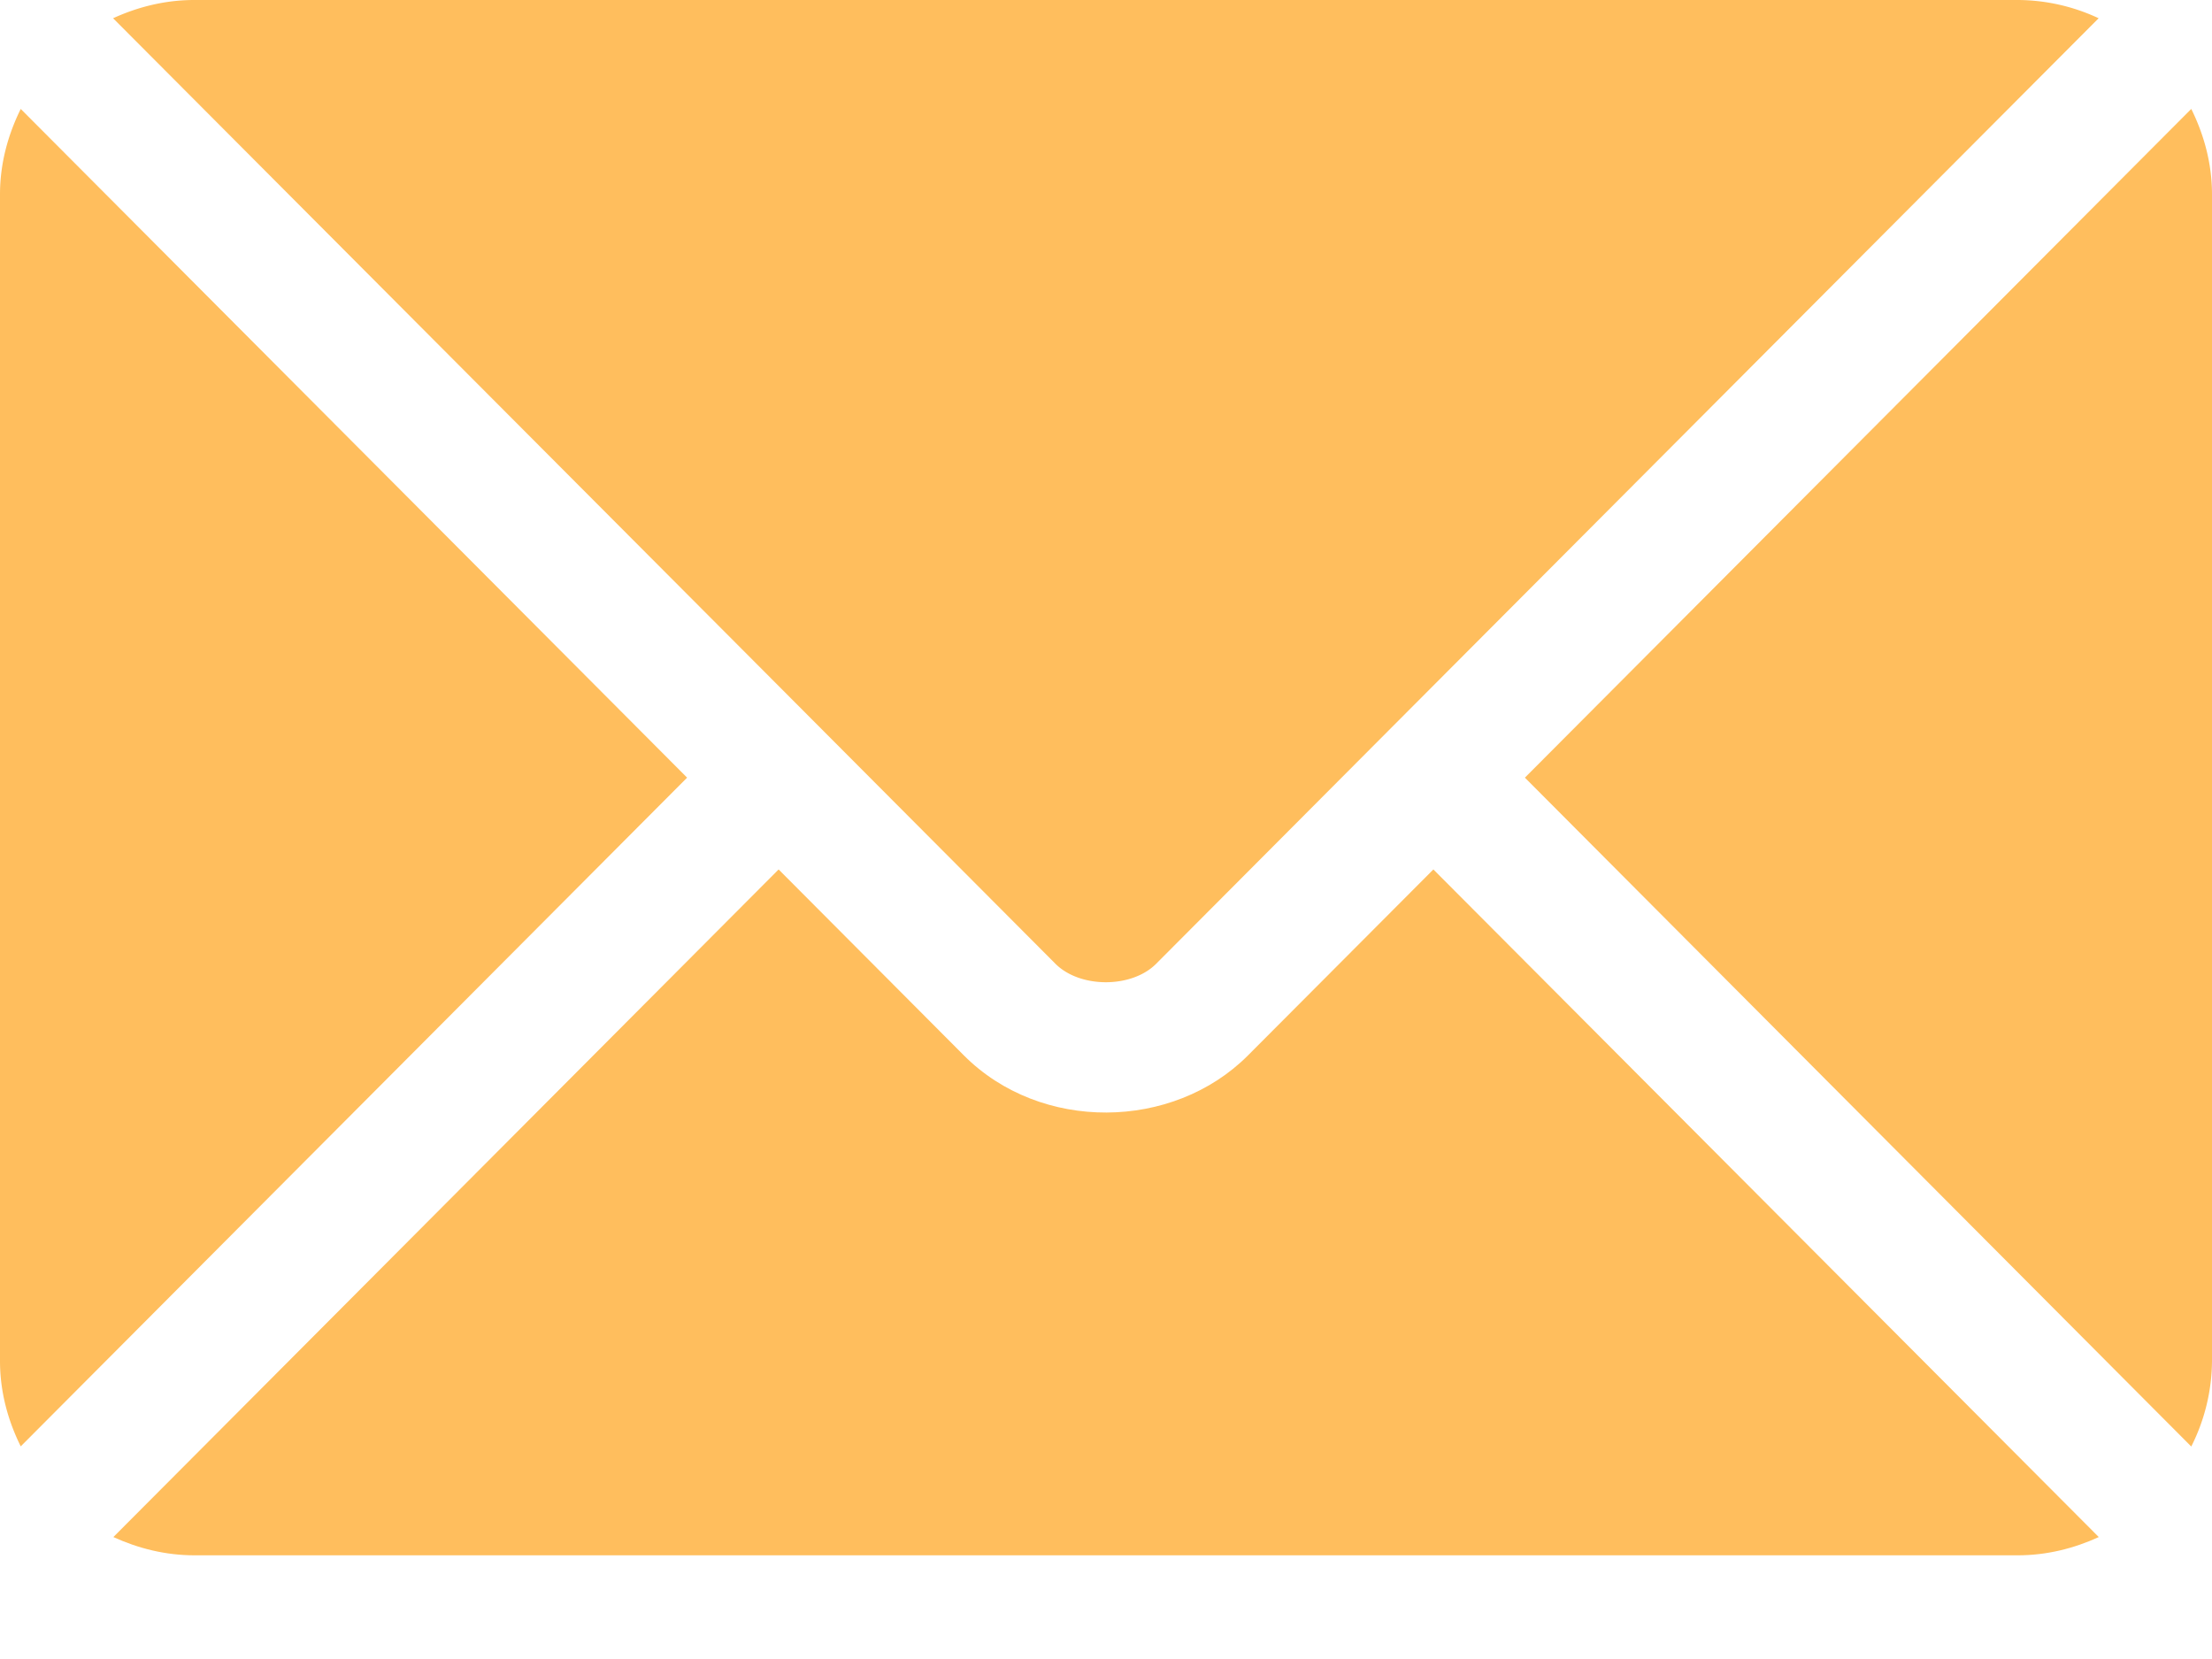
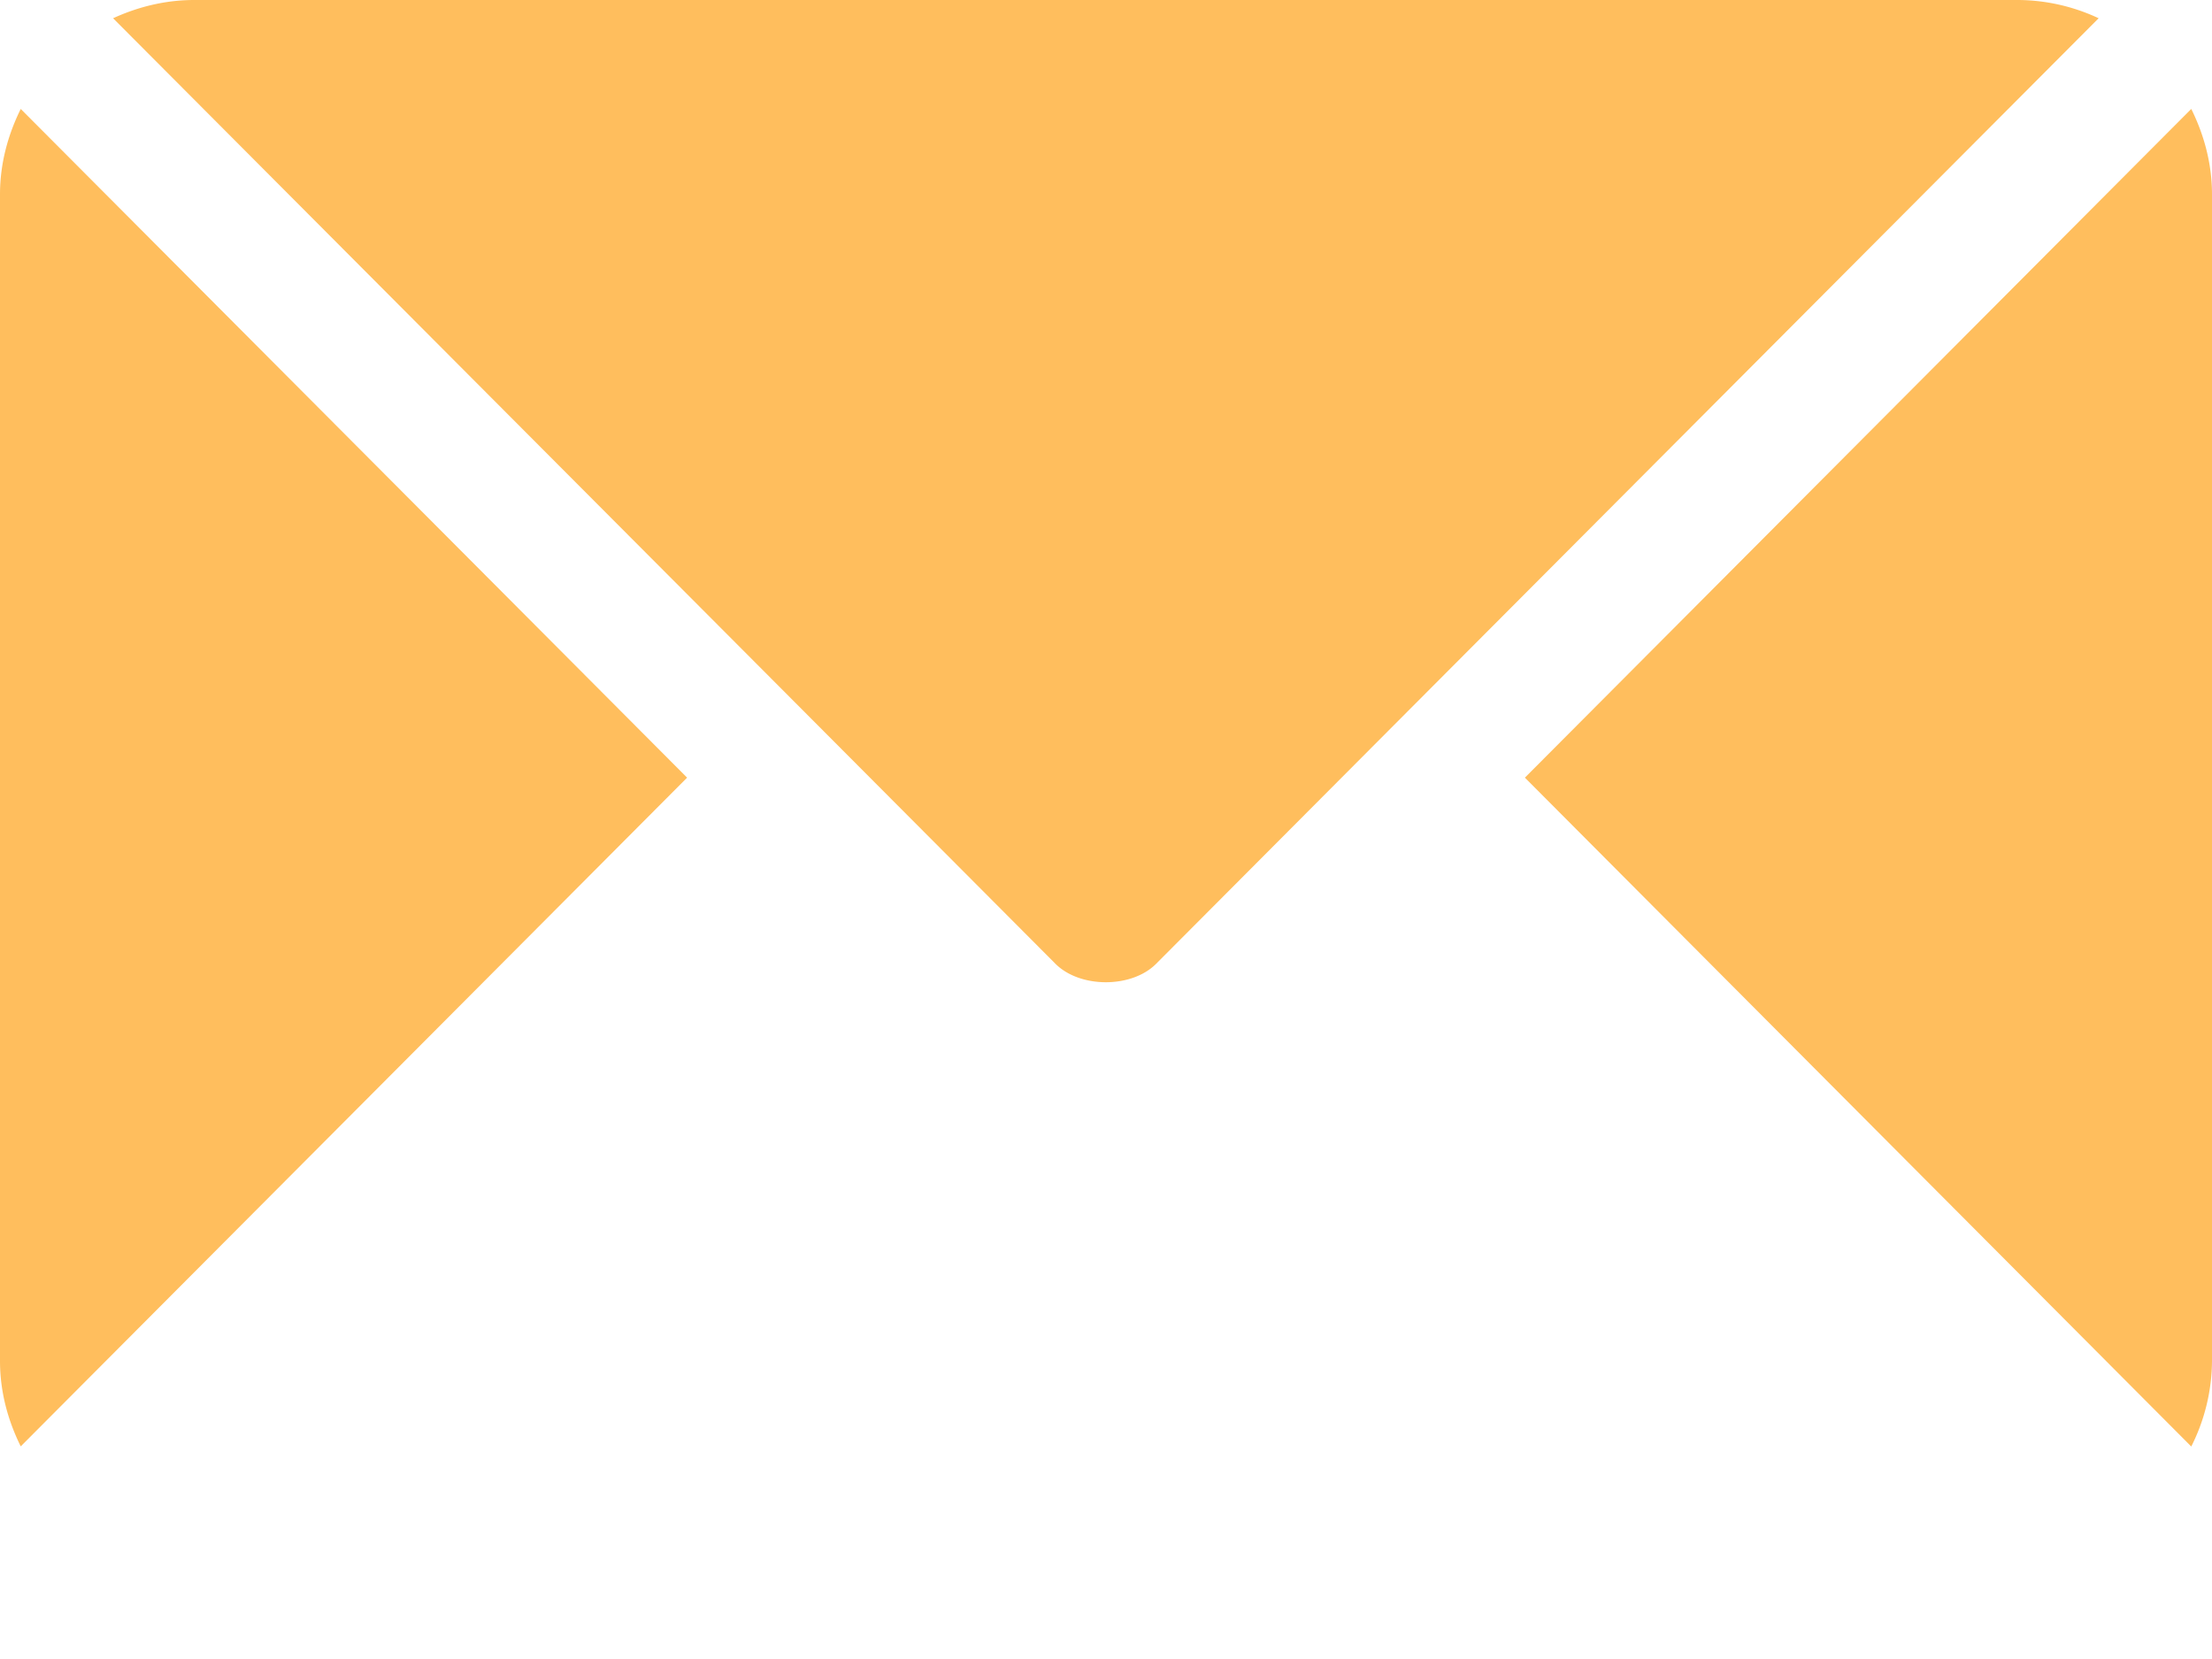
<svg xmlns="http://www.w3.org/2000/svg" width="16" height="12" viewBox="0 0 16 12" fill="none">
-   <path d="M10.367 6.29l-1.34 1.344c-.543.545-1.5.557-2.055 0l-1.34-1.345L.82 11.118c.18.082.377.132.587.132h13.188c.21 0 .407-.05.586-.132l-4.813-4.829z" fill="#FFBE5D" />
  <path d="M14.594 0H1.405c-.21 0-.408.05-.587.132l5.143 5.16.001.001 1.673 1.679c.178.177.55.177.727 0l1.672-1.678h.001l.001-.002L15.18.132A1.39 1.39 0 0 0 14.594 0zM.15.788C.057.976 0 1.184 0 1.406v8.438c0 .223.057.43.15.618l4.82-4.837L.15.788zM15.85.788l-4.82 4.837 4.82 4.838a1.39 1.39 0 0 0 .15-.619V1.407c0-.223-.057-.431-.15-.619z" fill="#FFBE5D" />
</svg>